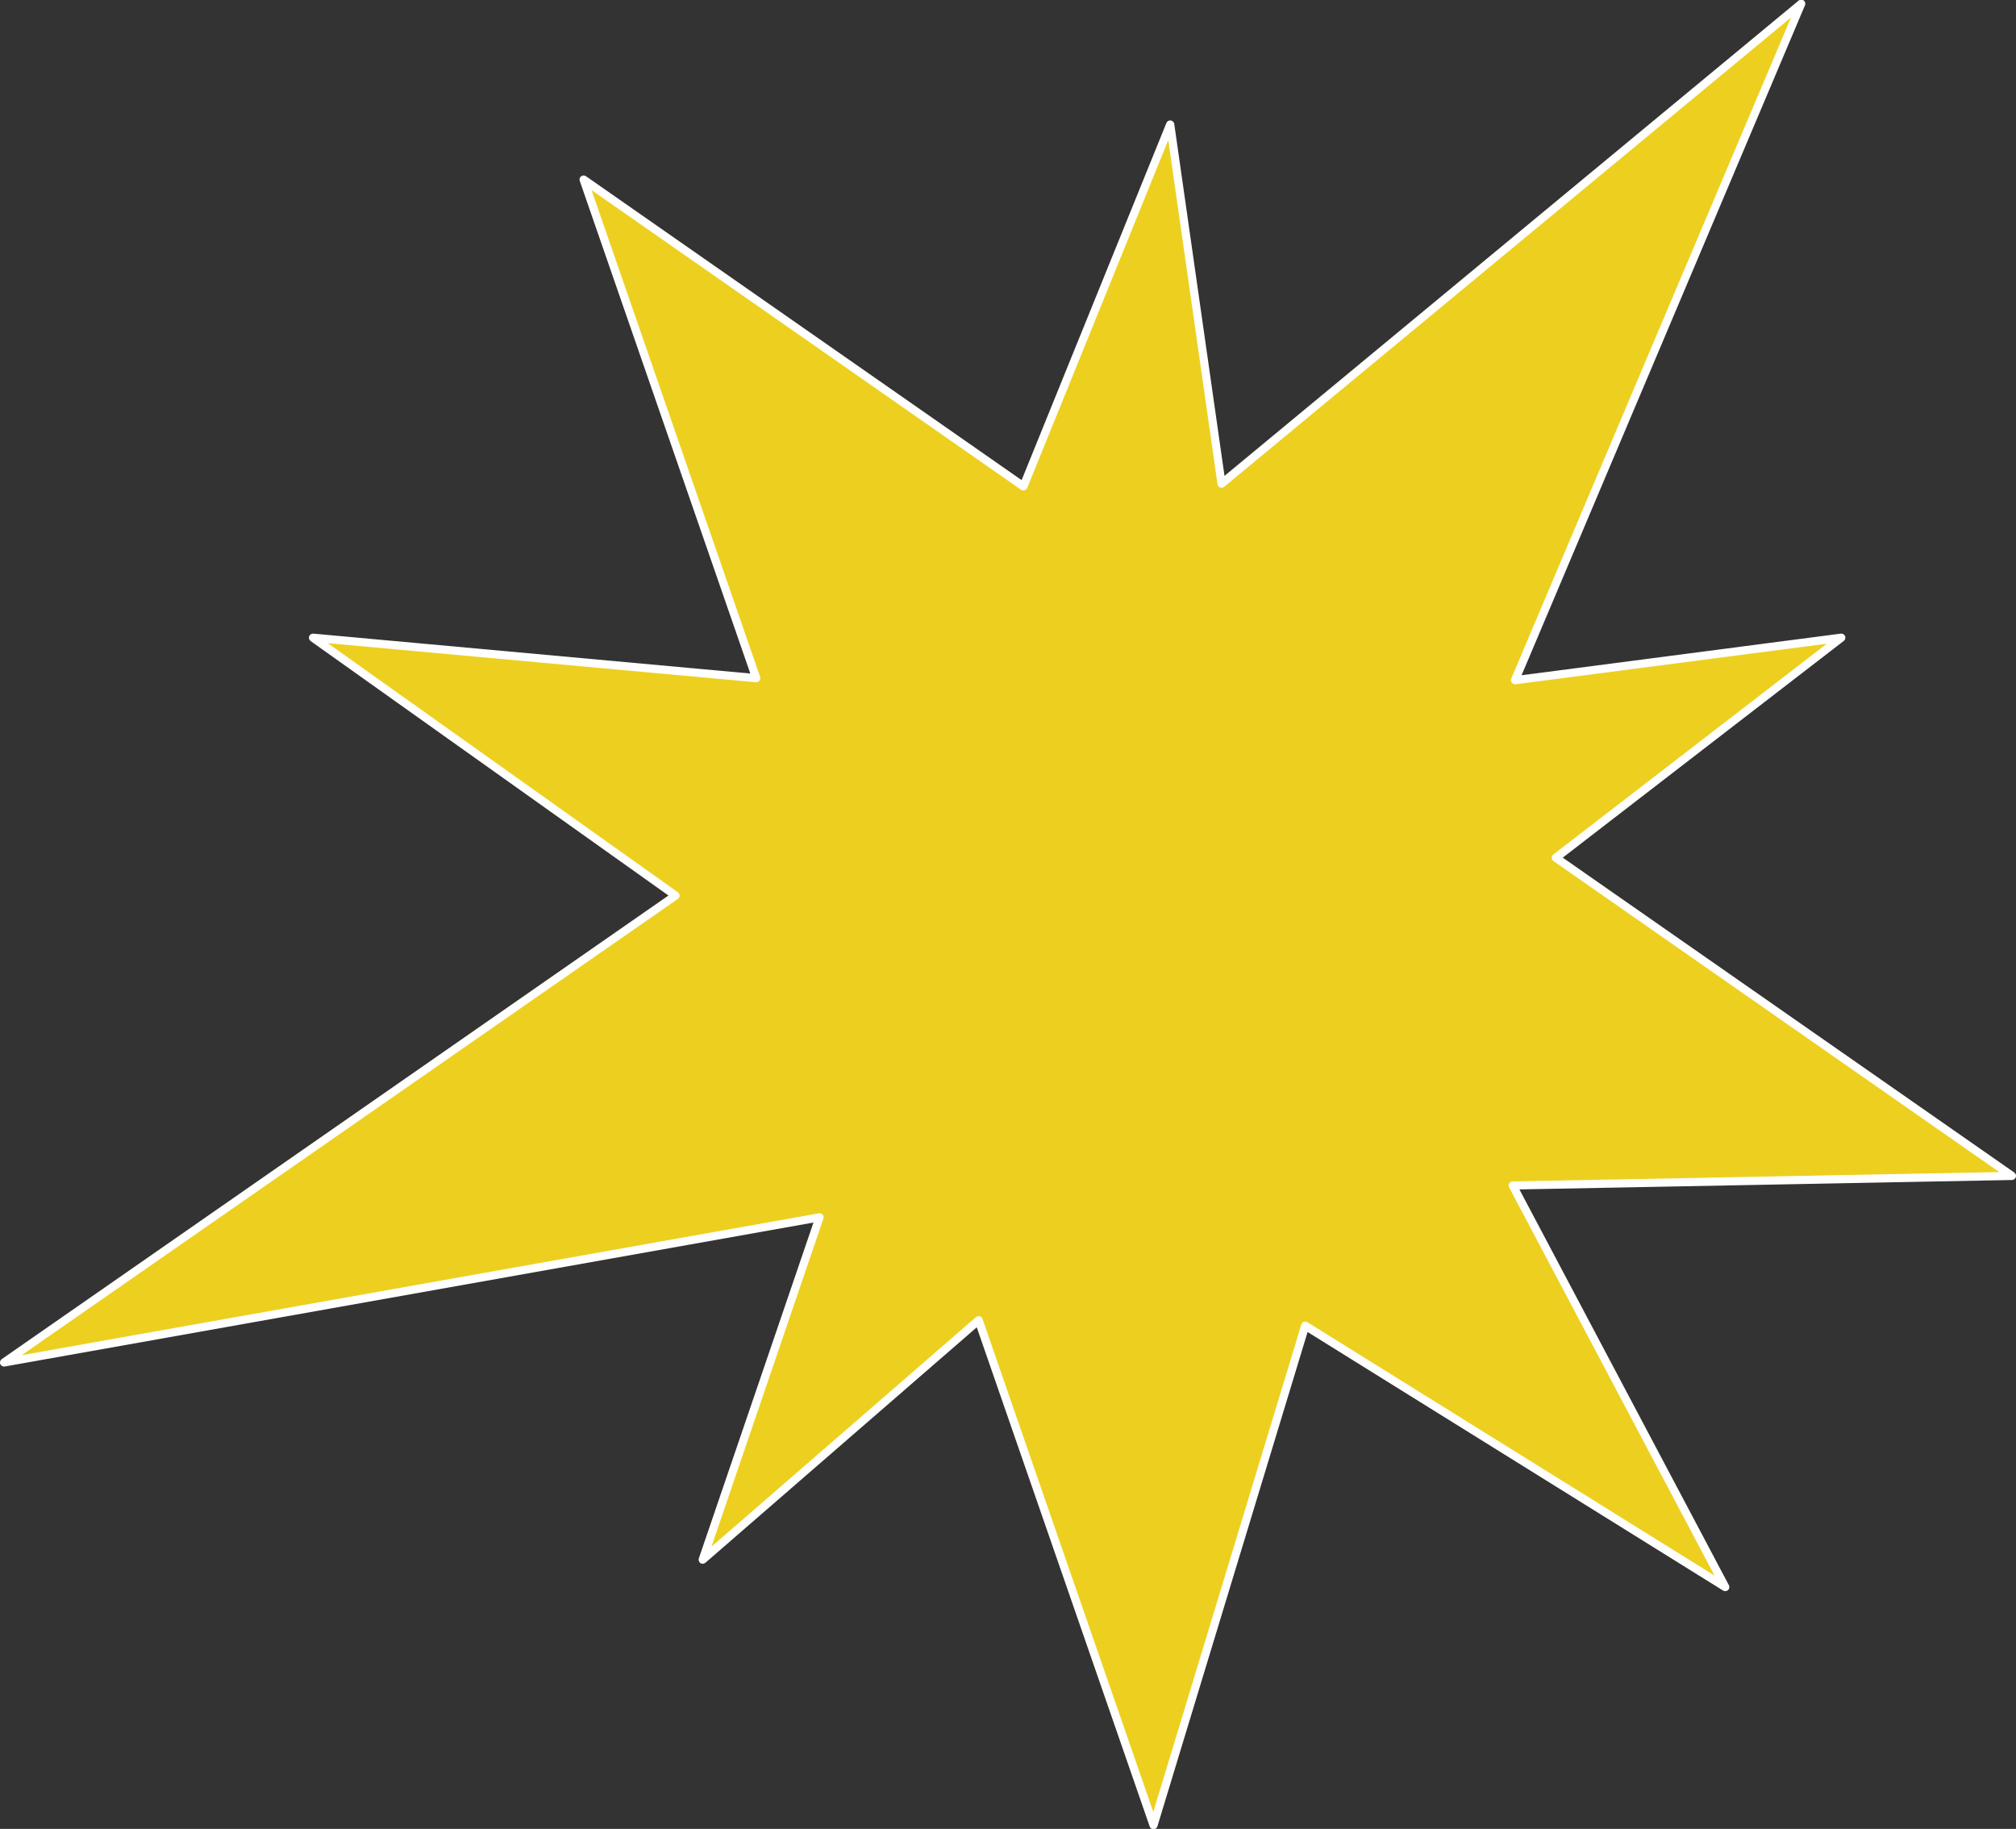
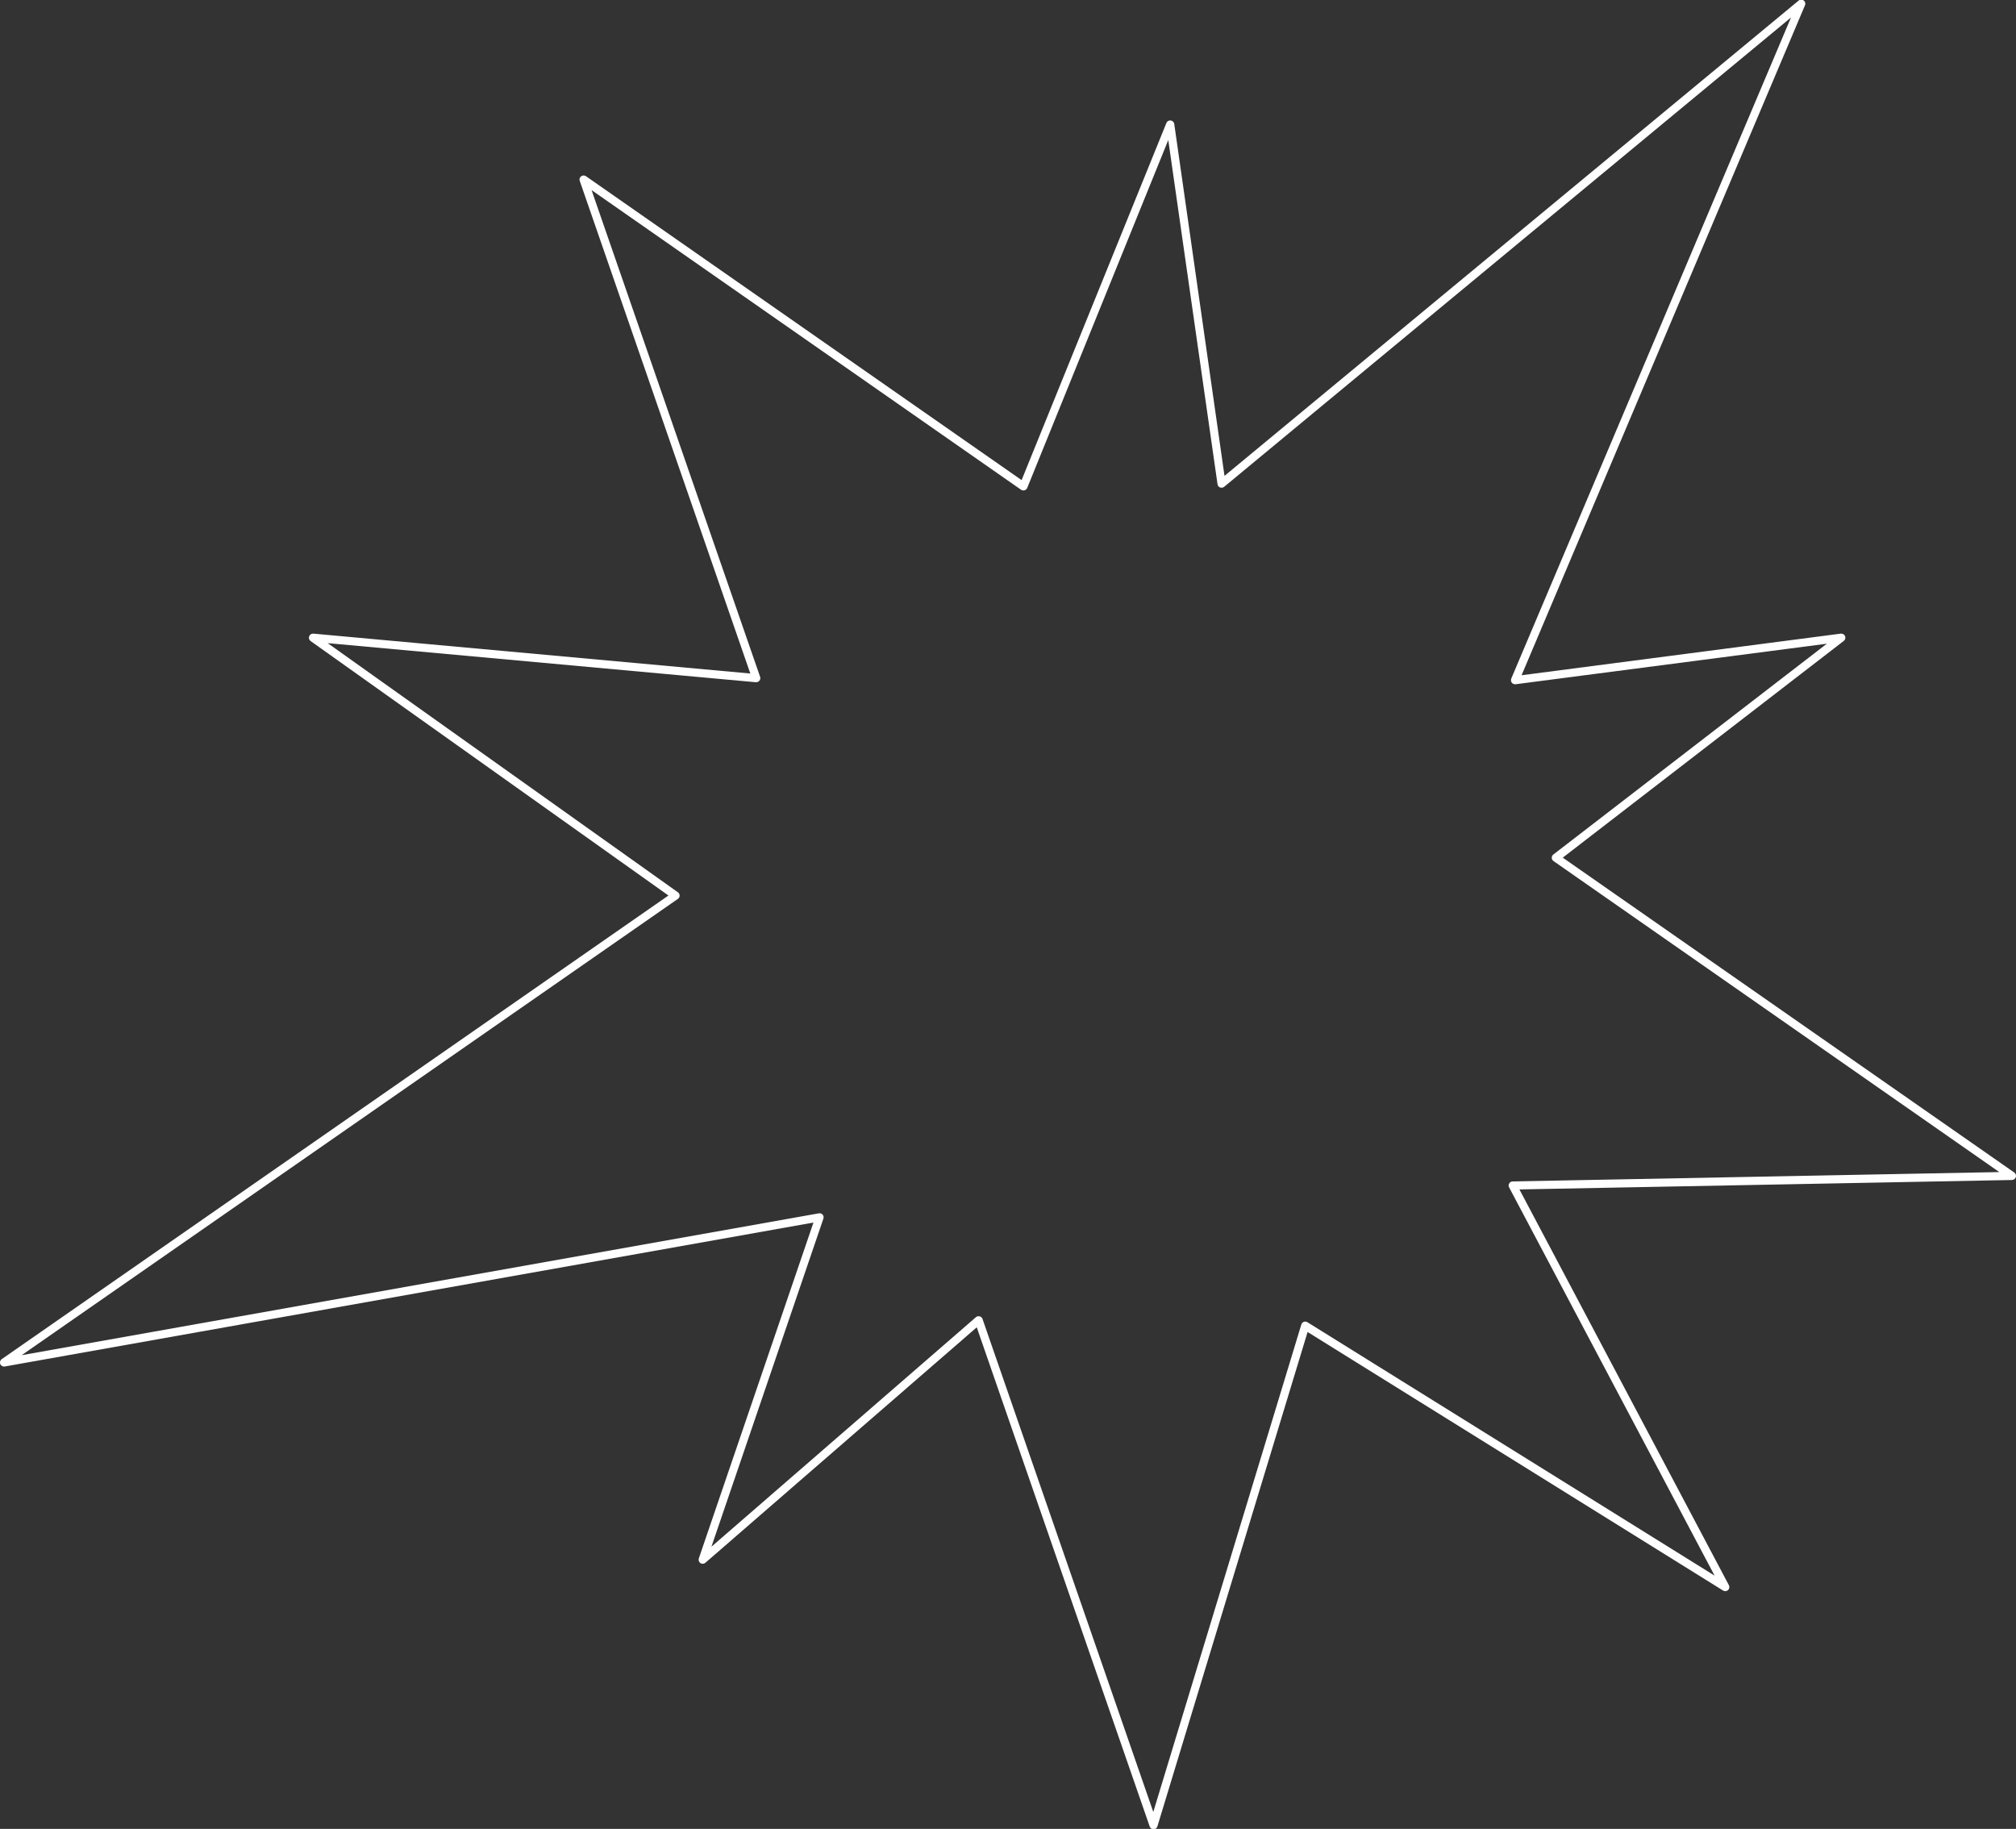
<svg xmlns="http://www.w3.org/2000/svg" clip-rule="evenodd" fill="#000000" fill-rule="evenodd" height="25.4" preserveAspectRatio="xMidYMid meet" stroke-linejoin="round" stroke-miterlimit="2" version="1" viewBox="2.0 3.3 28.0 25.4" width="28" zoomAndPan="magnify">
  <rect x="2.0" y="3.3" width="28.0" height="25.4" fill="#333333" stroke="none" />
  <g>
    <g id="change1_1">
-       <path d="M23.042,12.747l4.532,-0.59l-3.965,3.056l6.334,4.418l-6.933,0.134l2.952,5.577l-5.834,-3.631l-2.107,6.938l-2.429,-7.013l-3.832,3.325l1.623,-4.755l-11.326,2.017l9.325,-6.485l-5.035,-3.581l6.156,0.561l-2.398,-6.924l6.109,4.261l2.039,-5.026l0.713,4.988l8.051,-6.665l-3.975,9.395Z" fill="#edd01f" />
-     </g>
+       </g>
    <g id="change2_1">
      <path d="M23.133,12.678l3.936,-9.304c0.011,-0.024 0.003,-0.052 -0.018,-0.068c-0.021,-0.016 -0.05,-0.015 -0.07,0.002l-7.974,6.601c0,-0 -0.698,-4.888 -0.698,-4.888c-0.004,-0.025 -0.024,-0.045 -0.05,-0.048c-0.025,-0.003 -0.049,0.011 -0.059,0.035l-2.011,4.96c-0,-0 -6.051,-4.221 -6.051,-4.221c-0.021,-0.014 -0.047,-0.013 -0.067,0.002c-0.02,0.014 -0.027,0.04 -0.019,0.063l2.369,6.842c-0.75,-0.069 -6.069,-0.554 -6.069,-0.554c-0.025,-0.002 -0.049,0.013 -0.058,0.037c-0.009,0.024 -0.001,0.051 0.02,0.066c0,-0 4.379,3.114 4.97,3.534c-0.834,0.58 -9.26,6.439 -9.26,6.439c-0.022,0.015 -0.03,0.044 -0.02,0.068c0.01,0.025 0.036,0.039 0.063,0.034c-0,0 10.141,-1.805 11.231,-1.999c-0,0 -1.592,4.664 -1.592,4.664c-0.008,0.024 0.001,0.051 0.022,0.066c0.021,0.014 0.049,0.012 0.069,-0.005c-0,0 3.271,-2.838 3.769,-3.27c0.268,0.772 2.402,6.933 2.402,6.933c0.008,0.024 0.03,0.039 0.054,0.039c0.025,-0.001 0.046,-0.017 0.053,-0.041l2.086,-6.866c0,-0 5.771,3.591 5.771,3.591c0.022,0.013 0.05,0.011 0.069,-0.007c0.019,-0.017 0.023,-0.045 0.011,-0.068l-2.909,-5.496c-0,0 6.841,-0.131 6.841,-0.131c0.025,-0.001 0.046,-0.017 0.054,-0.041c0.007,-0.023 -0.002,-0.048 -0.022,-0.063l-6.271,-4.373c0.5,-0.386 3.903,-3.01 3.903,-3.01c0.02,-0.015 0.028,-0.043 0.018,-0.066c-0.01,-0.024 -0.034,-0.038 -0.06,-0.035l-4.433,0.578l0,-0Zm-0.143,0.046c-0.008,0.019 -0.005,0.041 0.007,0.057c0.013,0.016 0.033,0.024 0.053,0.022l4.323,-0.563c-0,-0 -3.799,2.928 -3.799,2.928c-0.014,0.011 -0.022,0.028 -0.022,0.046c0.001,0.018 0.01,0.035 0.025,0.045l6.191,4.319c-0,-0 -6.759,0.13 -6.759,0.13c-0.02,0 -0.038,0.011 -0.048,0.028c-0.01,0.017 -0.011,0.038 -0.001,0.055l2.854,5.392c-0,-0 -5.656,-3.52 -5.656,-3.52c-0.015,-0.009 -0.033,-0.011 -0.05,-0.005c-0.016,0.007 -0.029,0.02 -0.034,0.037l-2.056,6.77c-0,0 -2.372,-6.847 -2.372,-6.847c-0.006,-0.018 -0.021,-0.032 -0.039,-0.036c-0.018,-0.005 -0.038,-0.001 -0.052,0.011c0,0 -2.951,2.56 -3.674,3.188c0,0 1.555,-4.556 1.555,-4.556c0.007,-0.019 0.003,-0.04 -0.01,-0.055c-0.013,-0.016 -0.034,-0.023 -0.053,-0.019c-0,-0 -9.394,1.672 -11.072,1.97c0,0 9.114,-6.337 9.114,-6.337c0.015,-0.01 0.024,-0.027 0.024,-0.046c0,-0.018 -0.009,-0.036 -0.024,-0.046l-4.864,-3.46c0,0 5.947,0.543 5.947,0.543c0.019,0.001 0.038,-0.007 0.05,-0.022c0.012,-0.015 0.015,-0.035 0.009,-0.053l-2.341,-6.76c-0,0 5.966,4.162 5.966,4.162c0.014,0.009 0.032,0.012 0.049,0.007c0.016,-0.005 0.03,-0.017 0.036,-0.033l1.959,-4.831c0,0 0.684,4.78 0.684,4.78c0.002,0.02 0.016,0.037 0.035,0.045c0.019,0.007 0.041,0.004 0.057,-0.009c-0,-0 6.686,-5.536 7.873,-6.518c-0,0 -3.885,9.181 -3.885,9.181Z" fill="#ffffff" />
    </g>
  </g>
</svg>